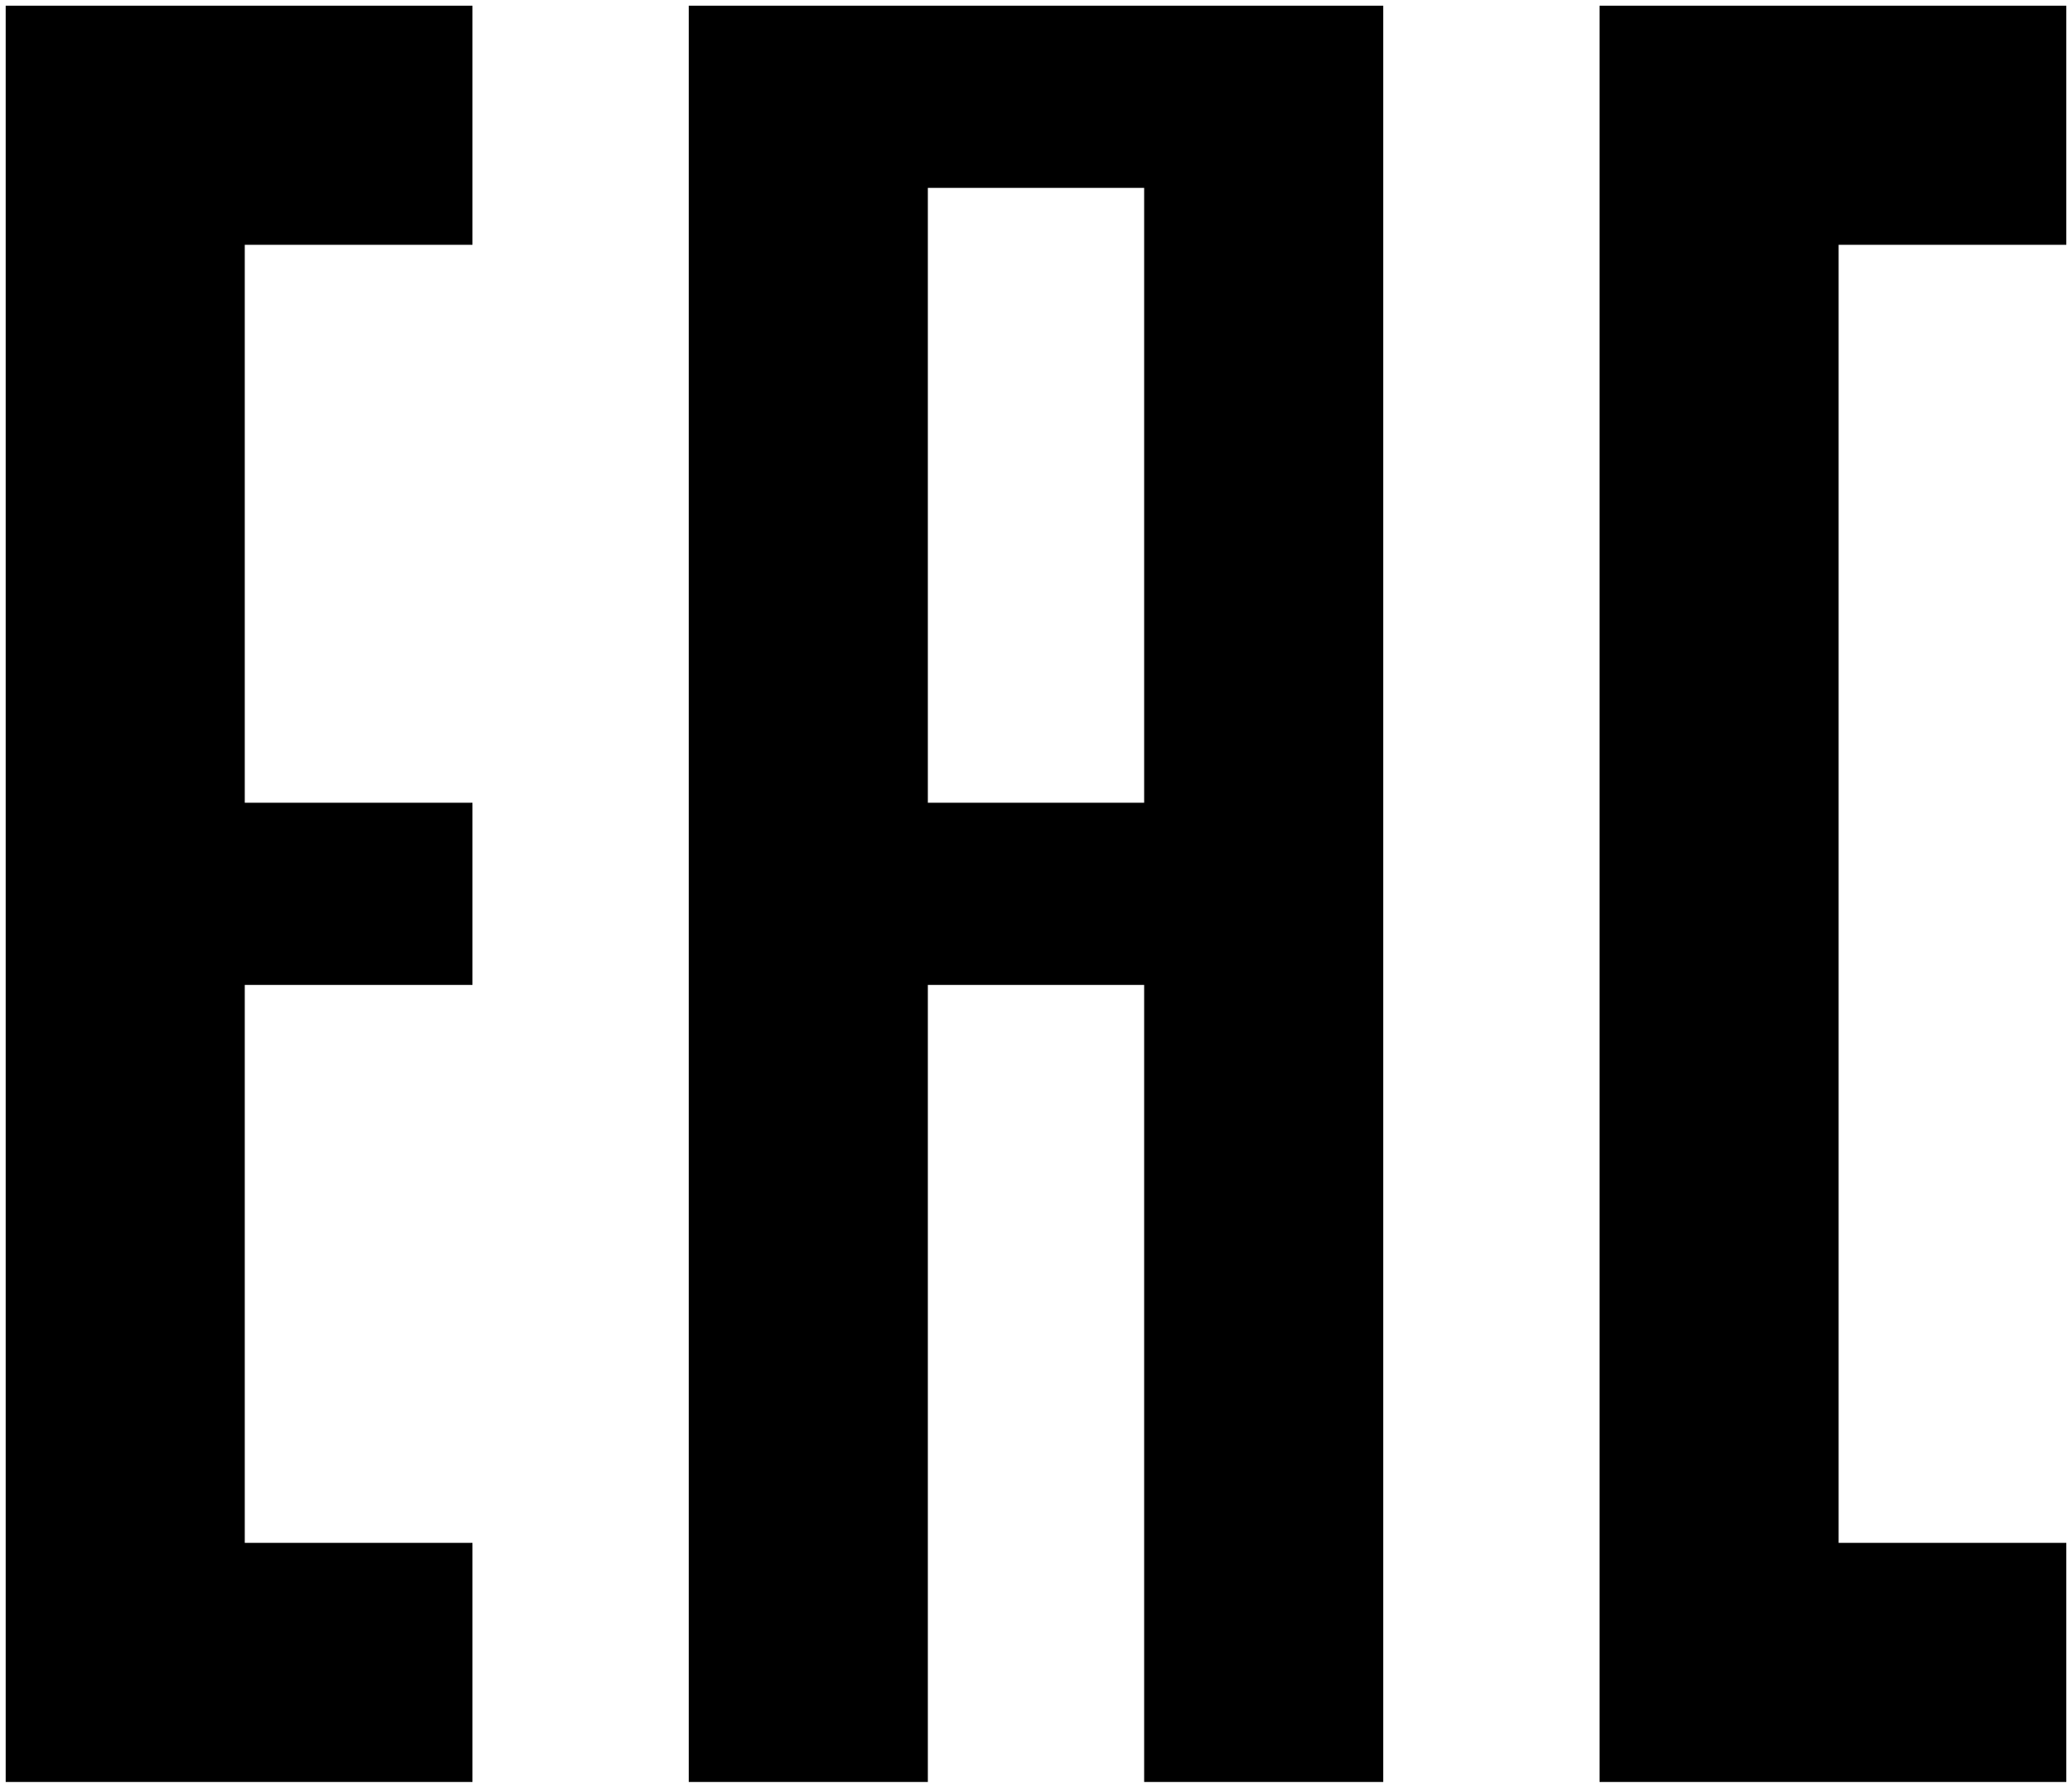
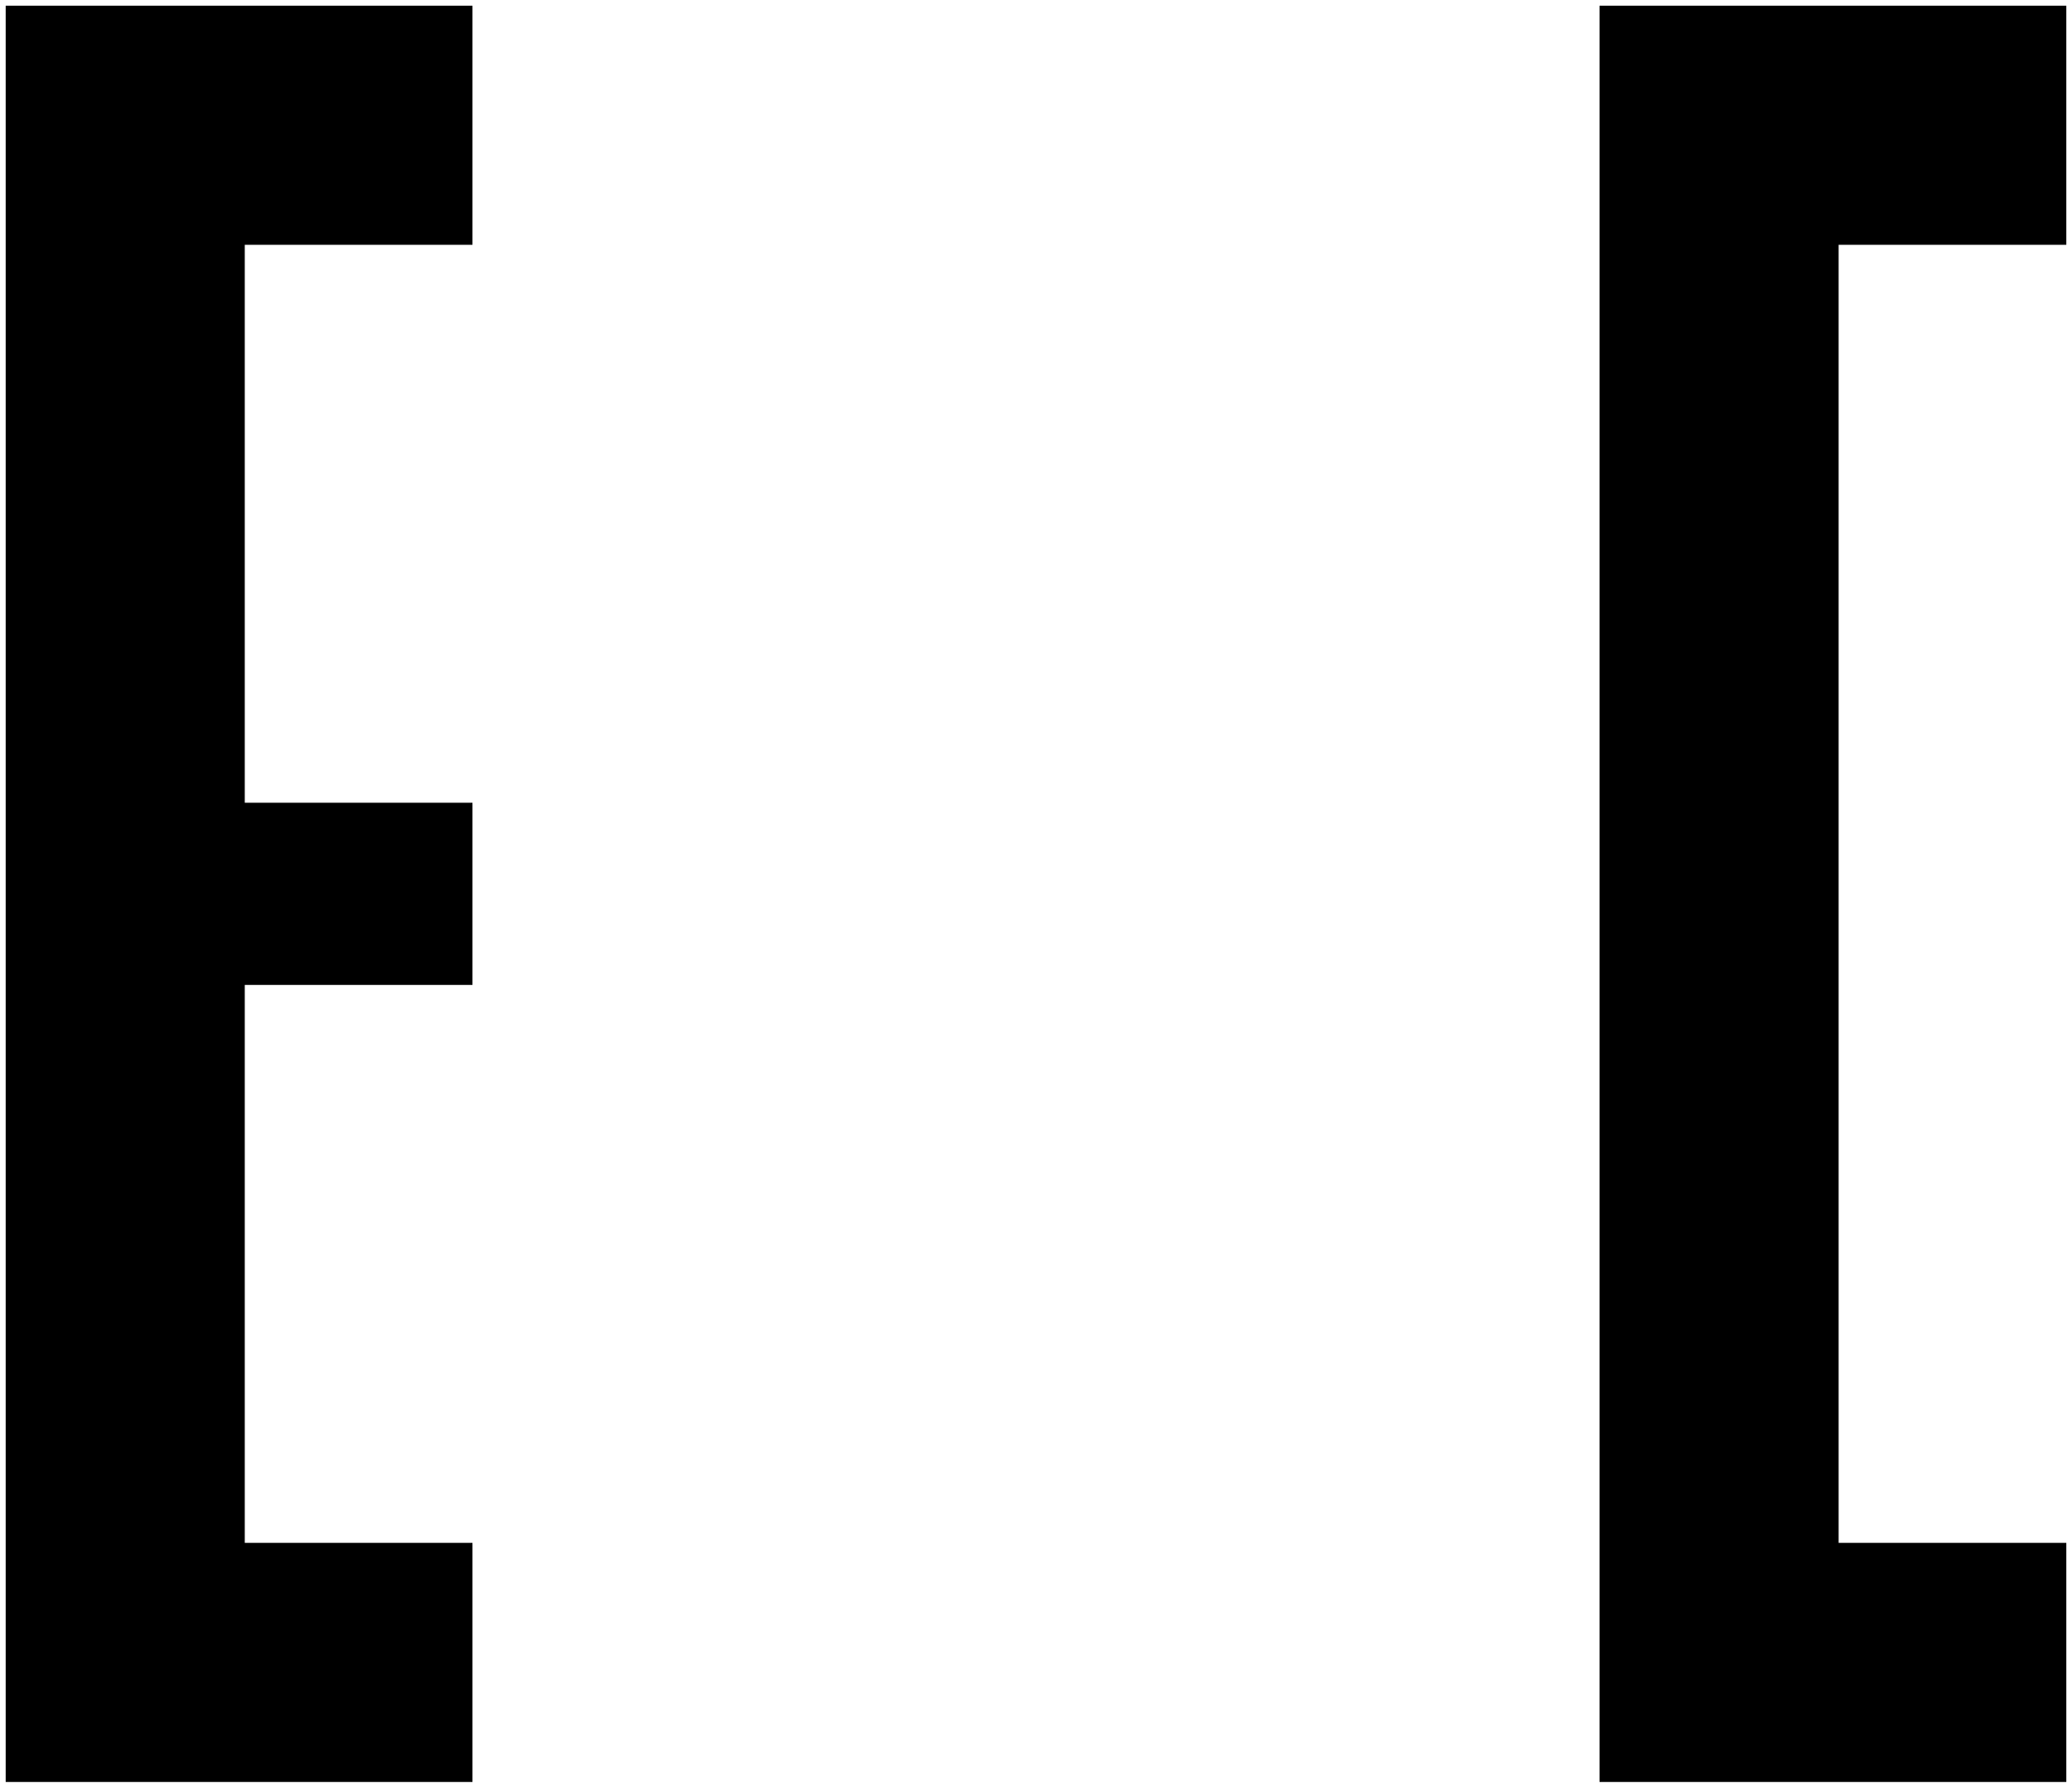
<svg xmlns="http://www.w3.org/2000/svg" width="182px" height="157px" viewBox="0 0 182 157" version="1.1">
  <title>certificate-eac</title>
  <g id="Page-1" stroke="none" stroke-width="1" fill="none" fill-rule="evenodd">
    <g id="Artboard" transform="translate(-13, -20)" fill="#000000" fill-rule="nonzero" stroke="#000000">
      <g id="layer1" transform="translate(14, 21)">
        <polygon id="path2987" points="40 0 0 0 0 155 40 155 40 135 20 135 20 85 40 85 40 70 20 70 20 20 40 20" />
-         <path d="M120,0 L120,155 L100,155 L100,85 L80,85 L80,155 L60,155 L60,0 L120,0 Z M100,15 L80,15 L80,70 L100,70 L100,15 Z" id="Combined-Shape" />
        <polygon id="path2993" points="180 0 140 0 140 155 180 155 180 135 160 135 160 20 180 20" />
      </g>
    </g>
  </g>
</svg>